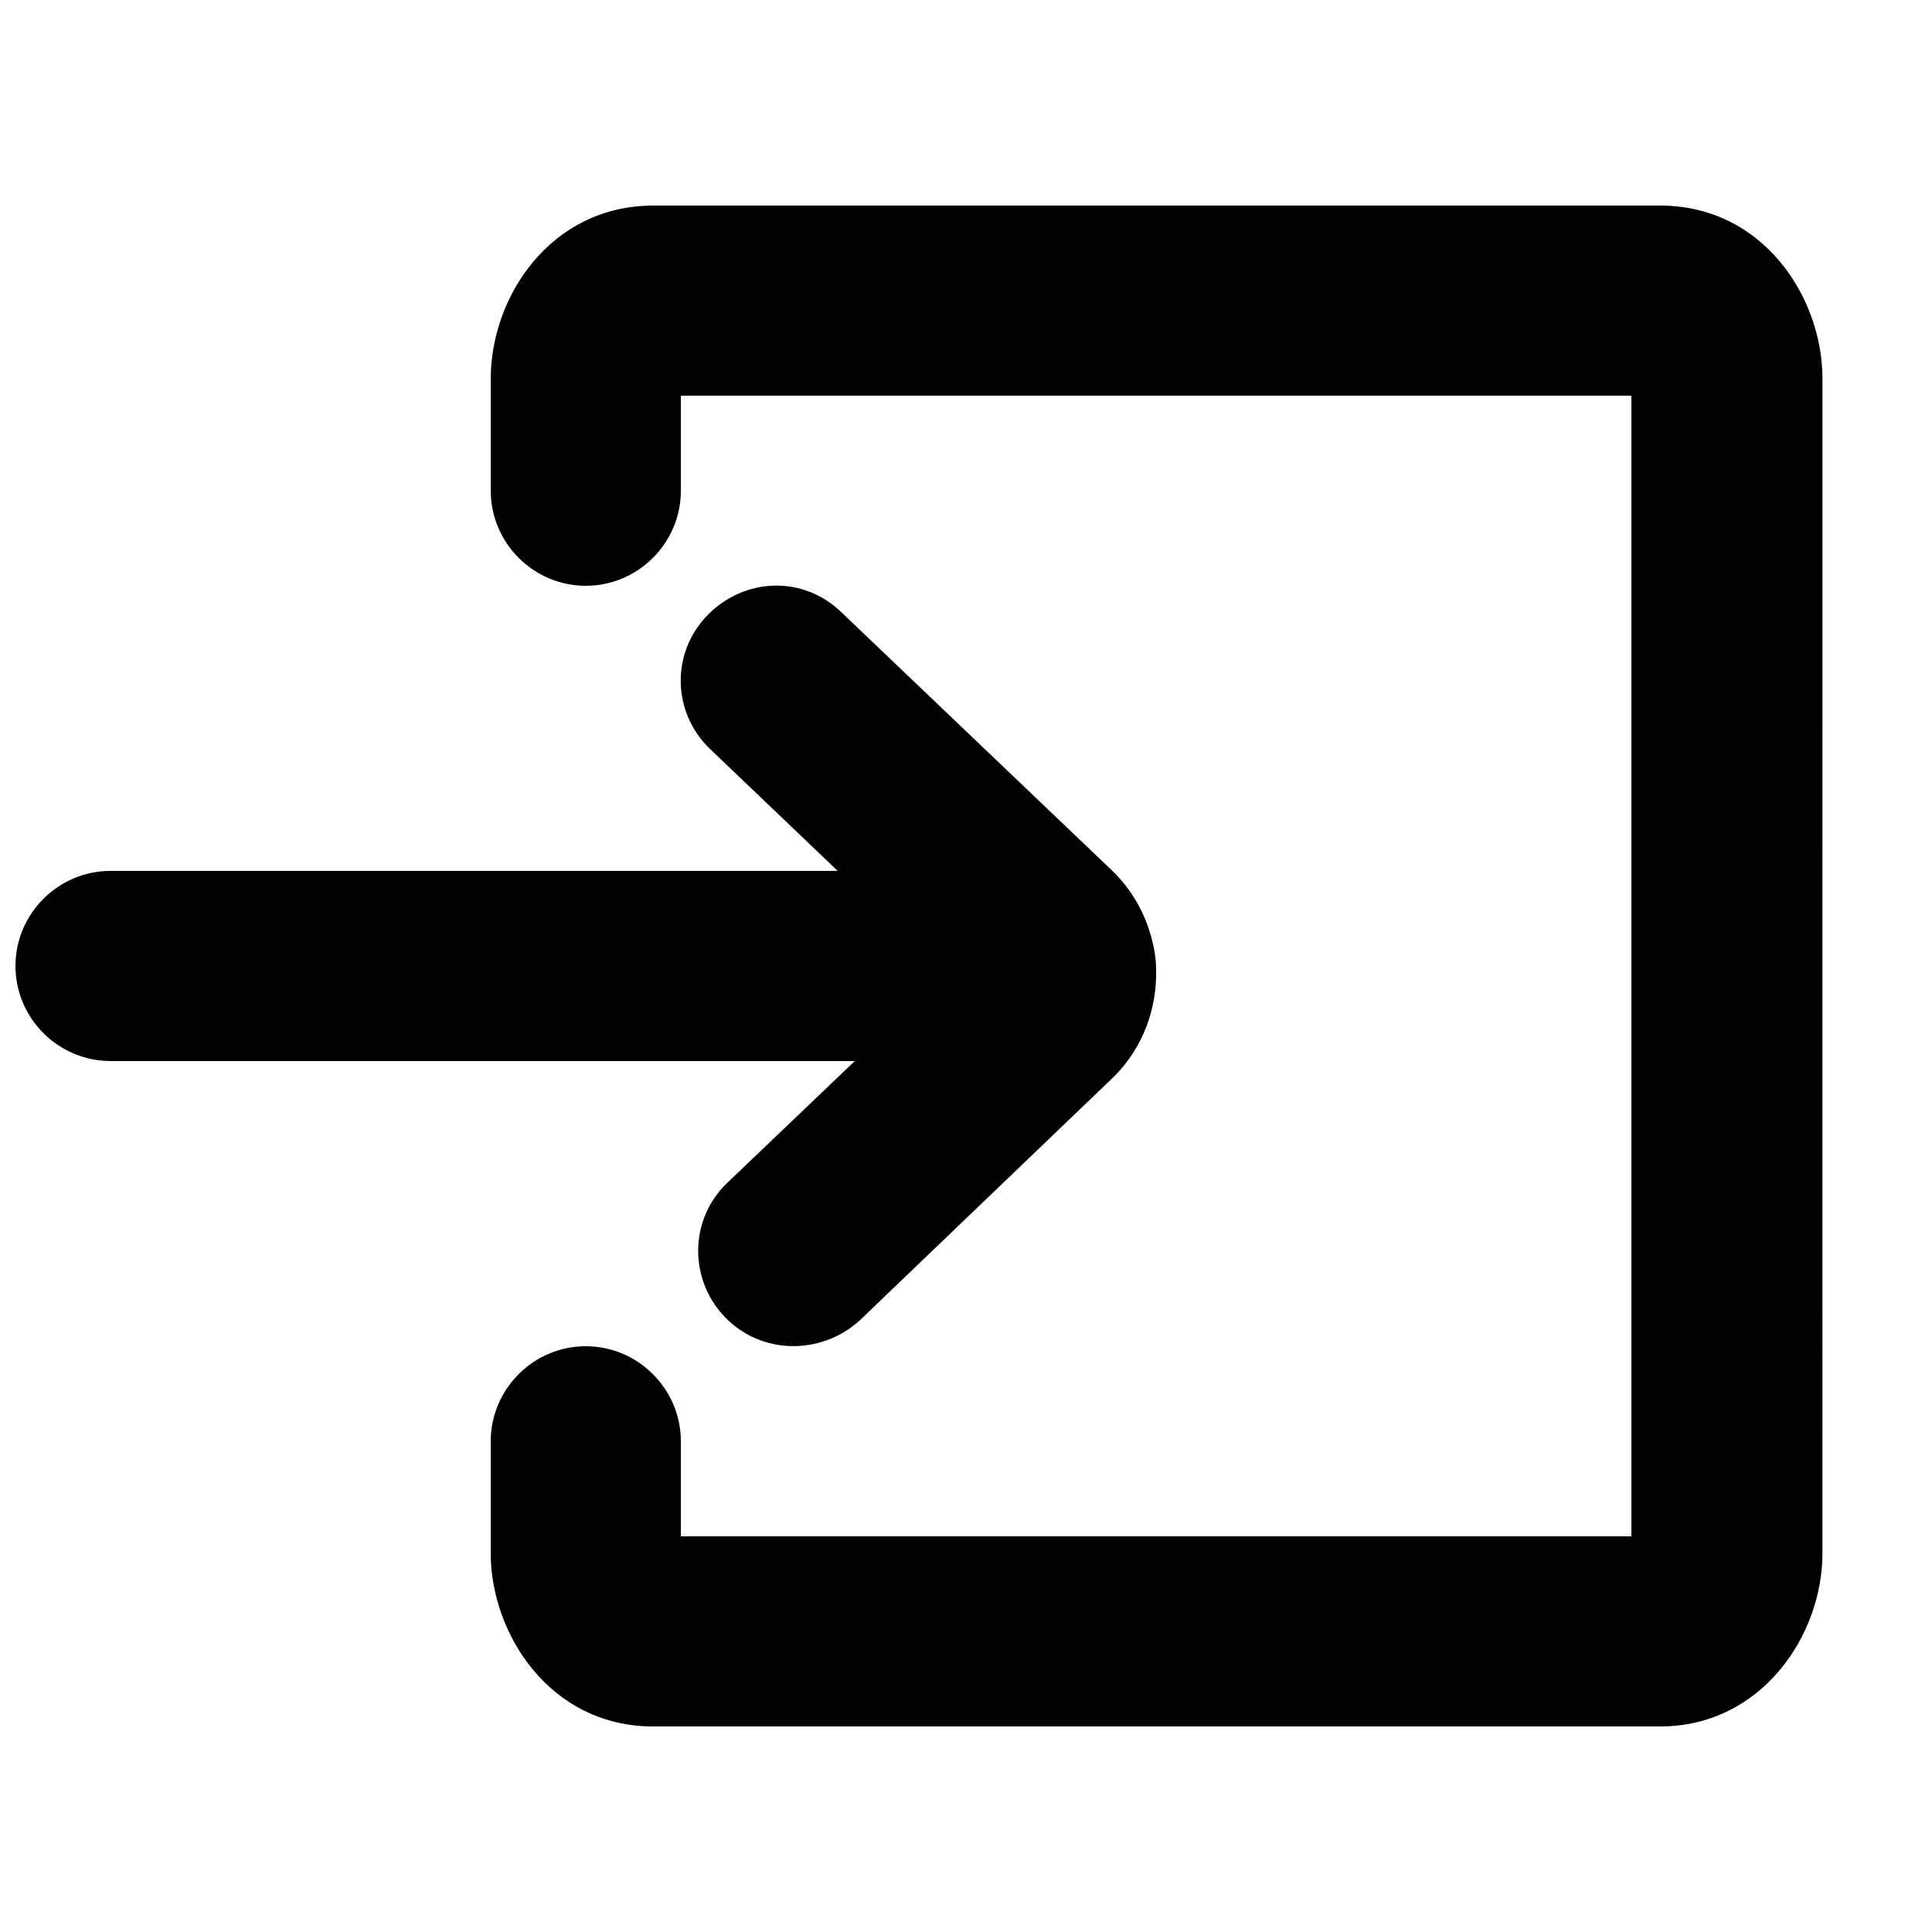
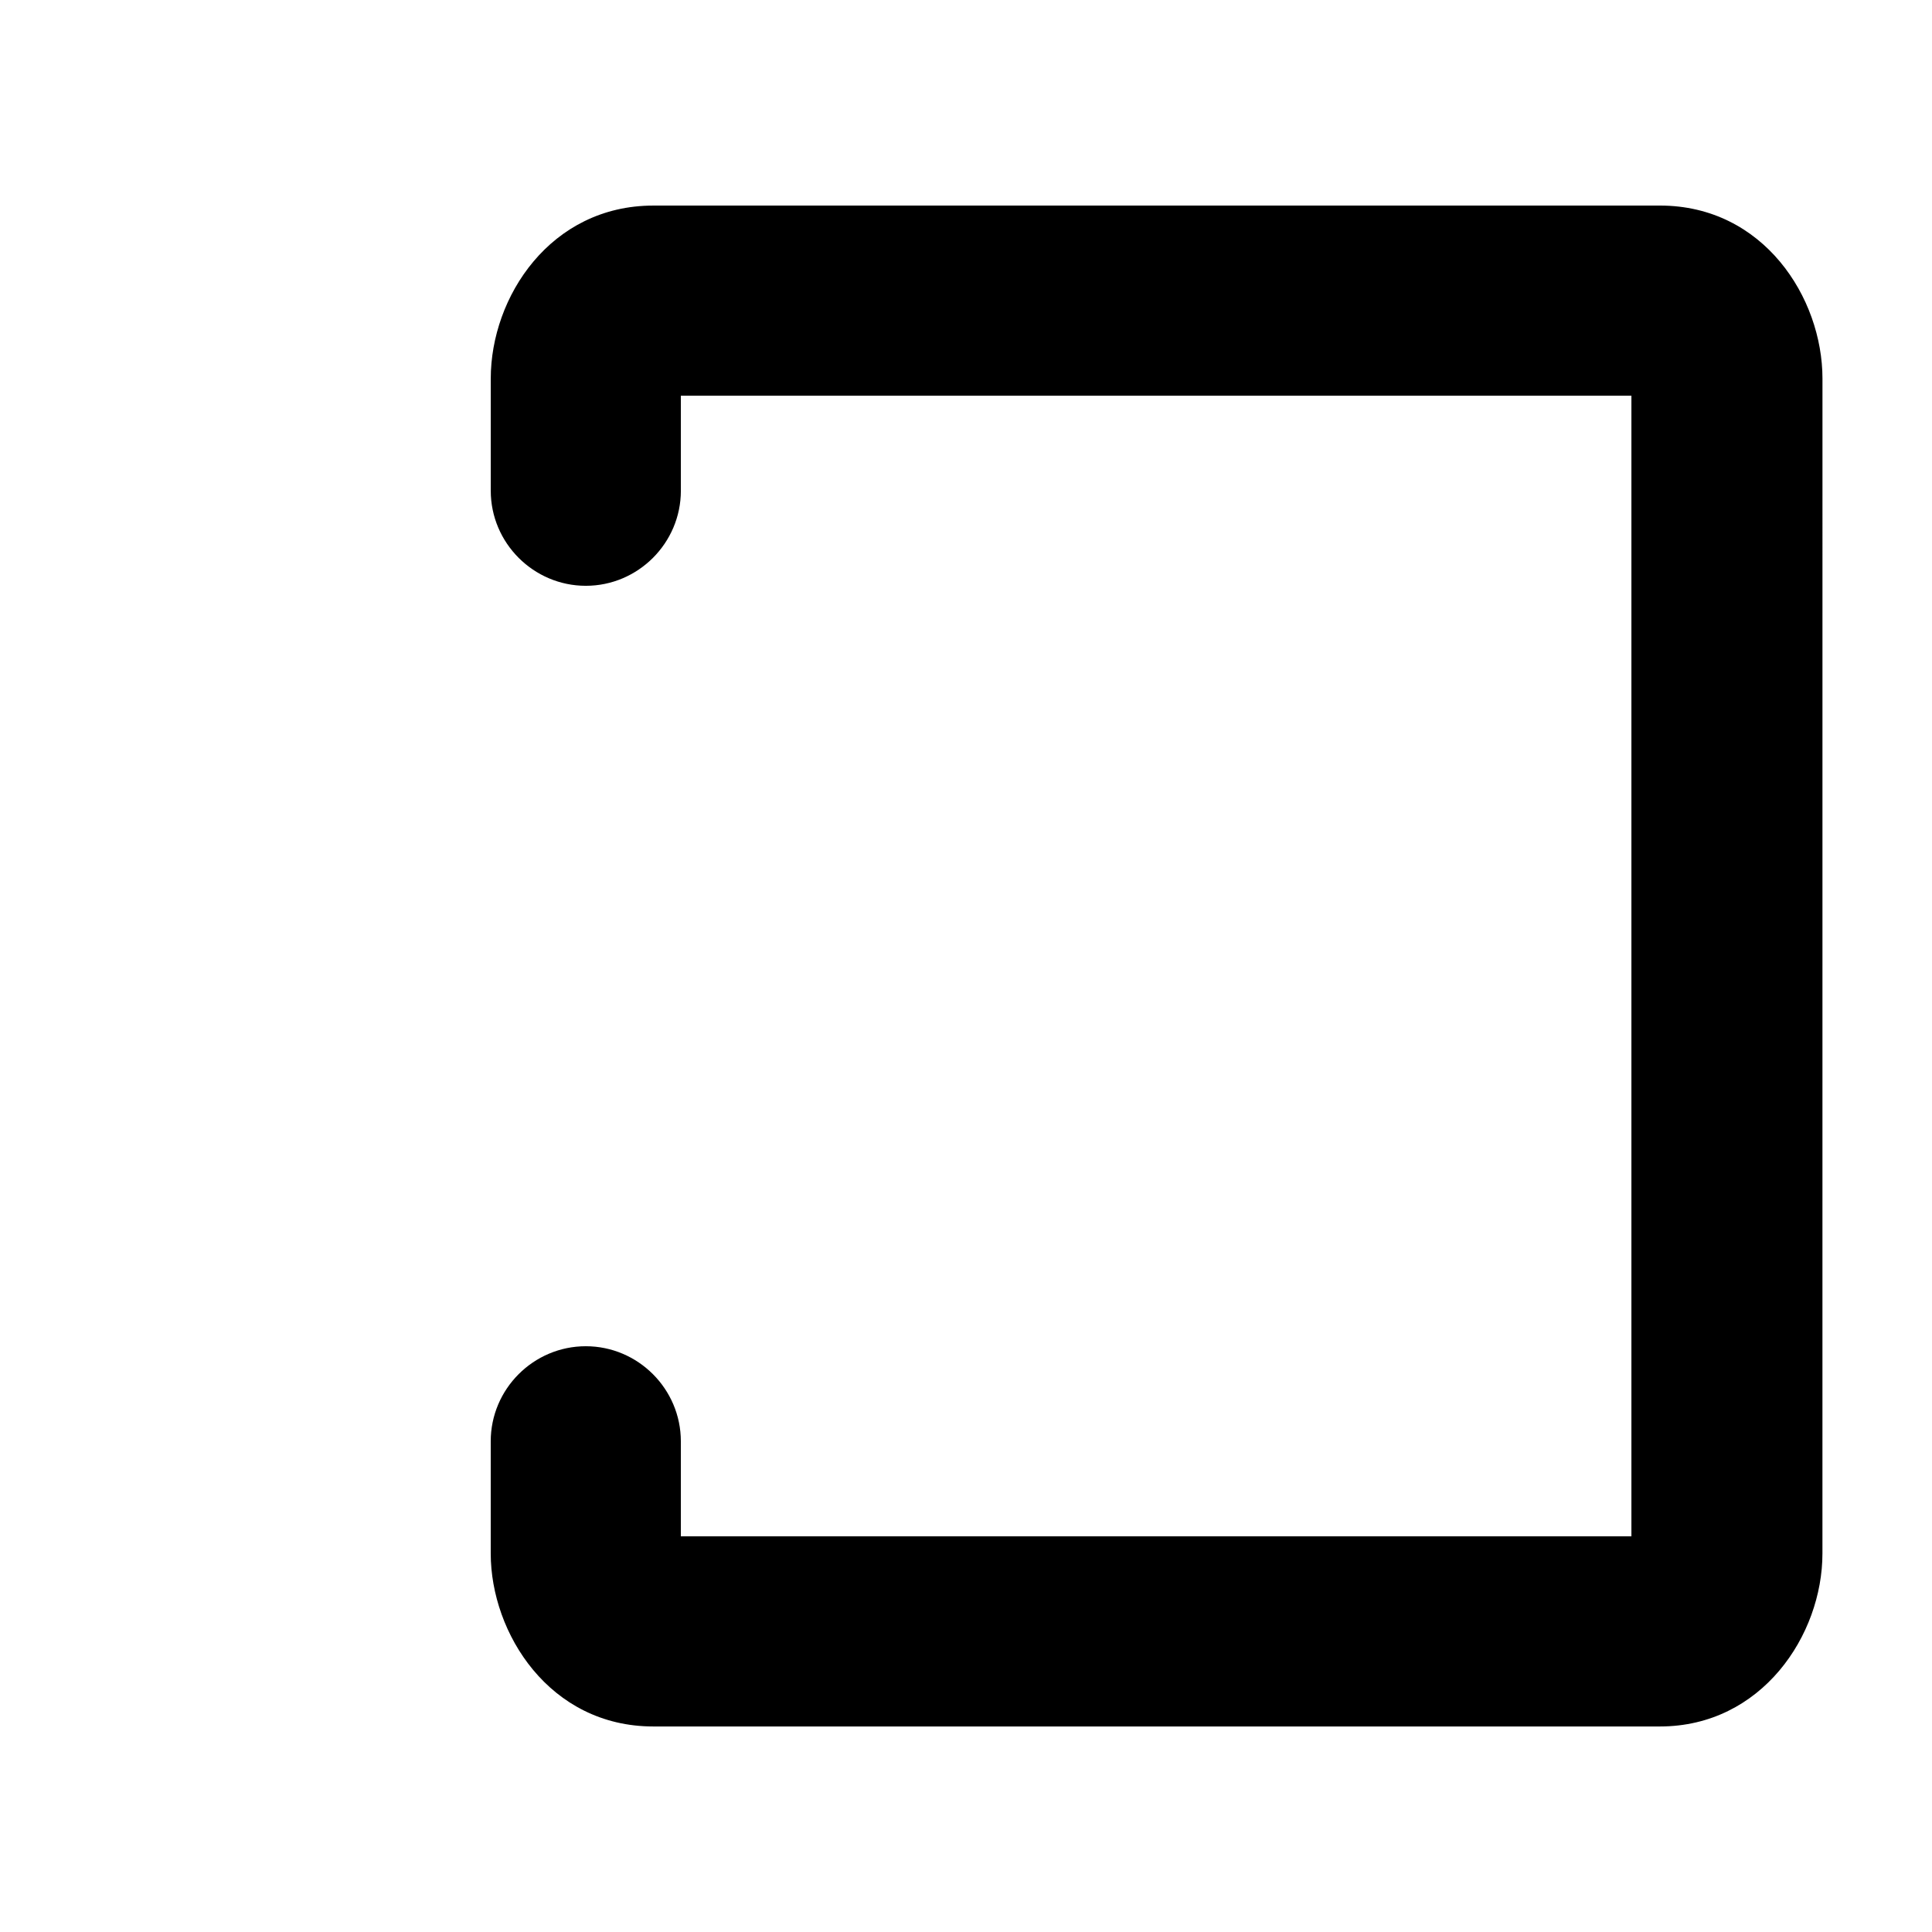
<svg xmlns="http://www.w3.org/2000/svg" width="800px" height="800px" version="1.1" viewBox="144 144 512 512">
  <defs>
    <clipPath id="a">
-       <path d="m148.09 299h302.91v202h-302.91z" />
-     </clipPath>
+       </clipPath>
  </defs>
  <path d="m324.43 274.05v-25.191h251.91v302.29h-251.91v-25.191c0-13.855-11.336-25.191-25.191-25.191s-25.191 11.336-25.191 25.191v29.727c0 21.16 15.617 45.848 43.074 45.848h266.77c26.953 0 43.074-24.184 43.074-45.848l0.008-311.36c0-21.41-15.617-45.848-43.074-45.848l-266.77 0.004c-27.203 0-43.074 24.18-43.074 45.844v29.727c0 13.855 11.336 25.191 25.191 25.191 13.852 0 25.188-11.336 25.188-25.191z" />
  <g clip-path="url(#a)">
-     <path d="m336.02 492.95c-9.574-10.078-9.32-25.945 0.754-35.52l33.758-32.246h-197.24c-13.855 0-25.191-11.336-25.191-25.191 0-13.855 11.336-25.191 25.191-25.191h192.71l-33.758-32.242c-10.078-9.574-10.578-25.441-0.754-35.52s25.441-10.578 35.52-0.754l71.539 68.266c5.289 5.039 8.816 11.336 10.578 17.887 0.754 2.769 1.258 5.543 1.258 8.566 0.25 10.328-3.527 20.656-11.082 28.215l-0.25 0.25-67.258 64.488c-10.328 9.32-26.199 9.066-35.77-1.008z" />
-   </g>
+     </g>
</svg>